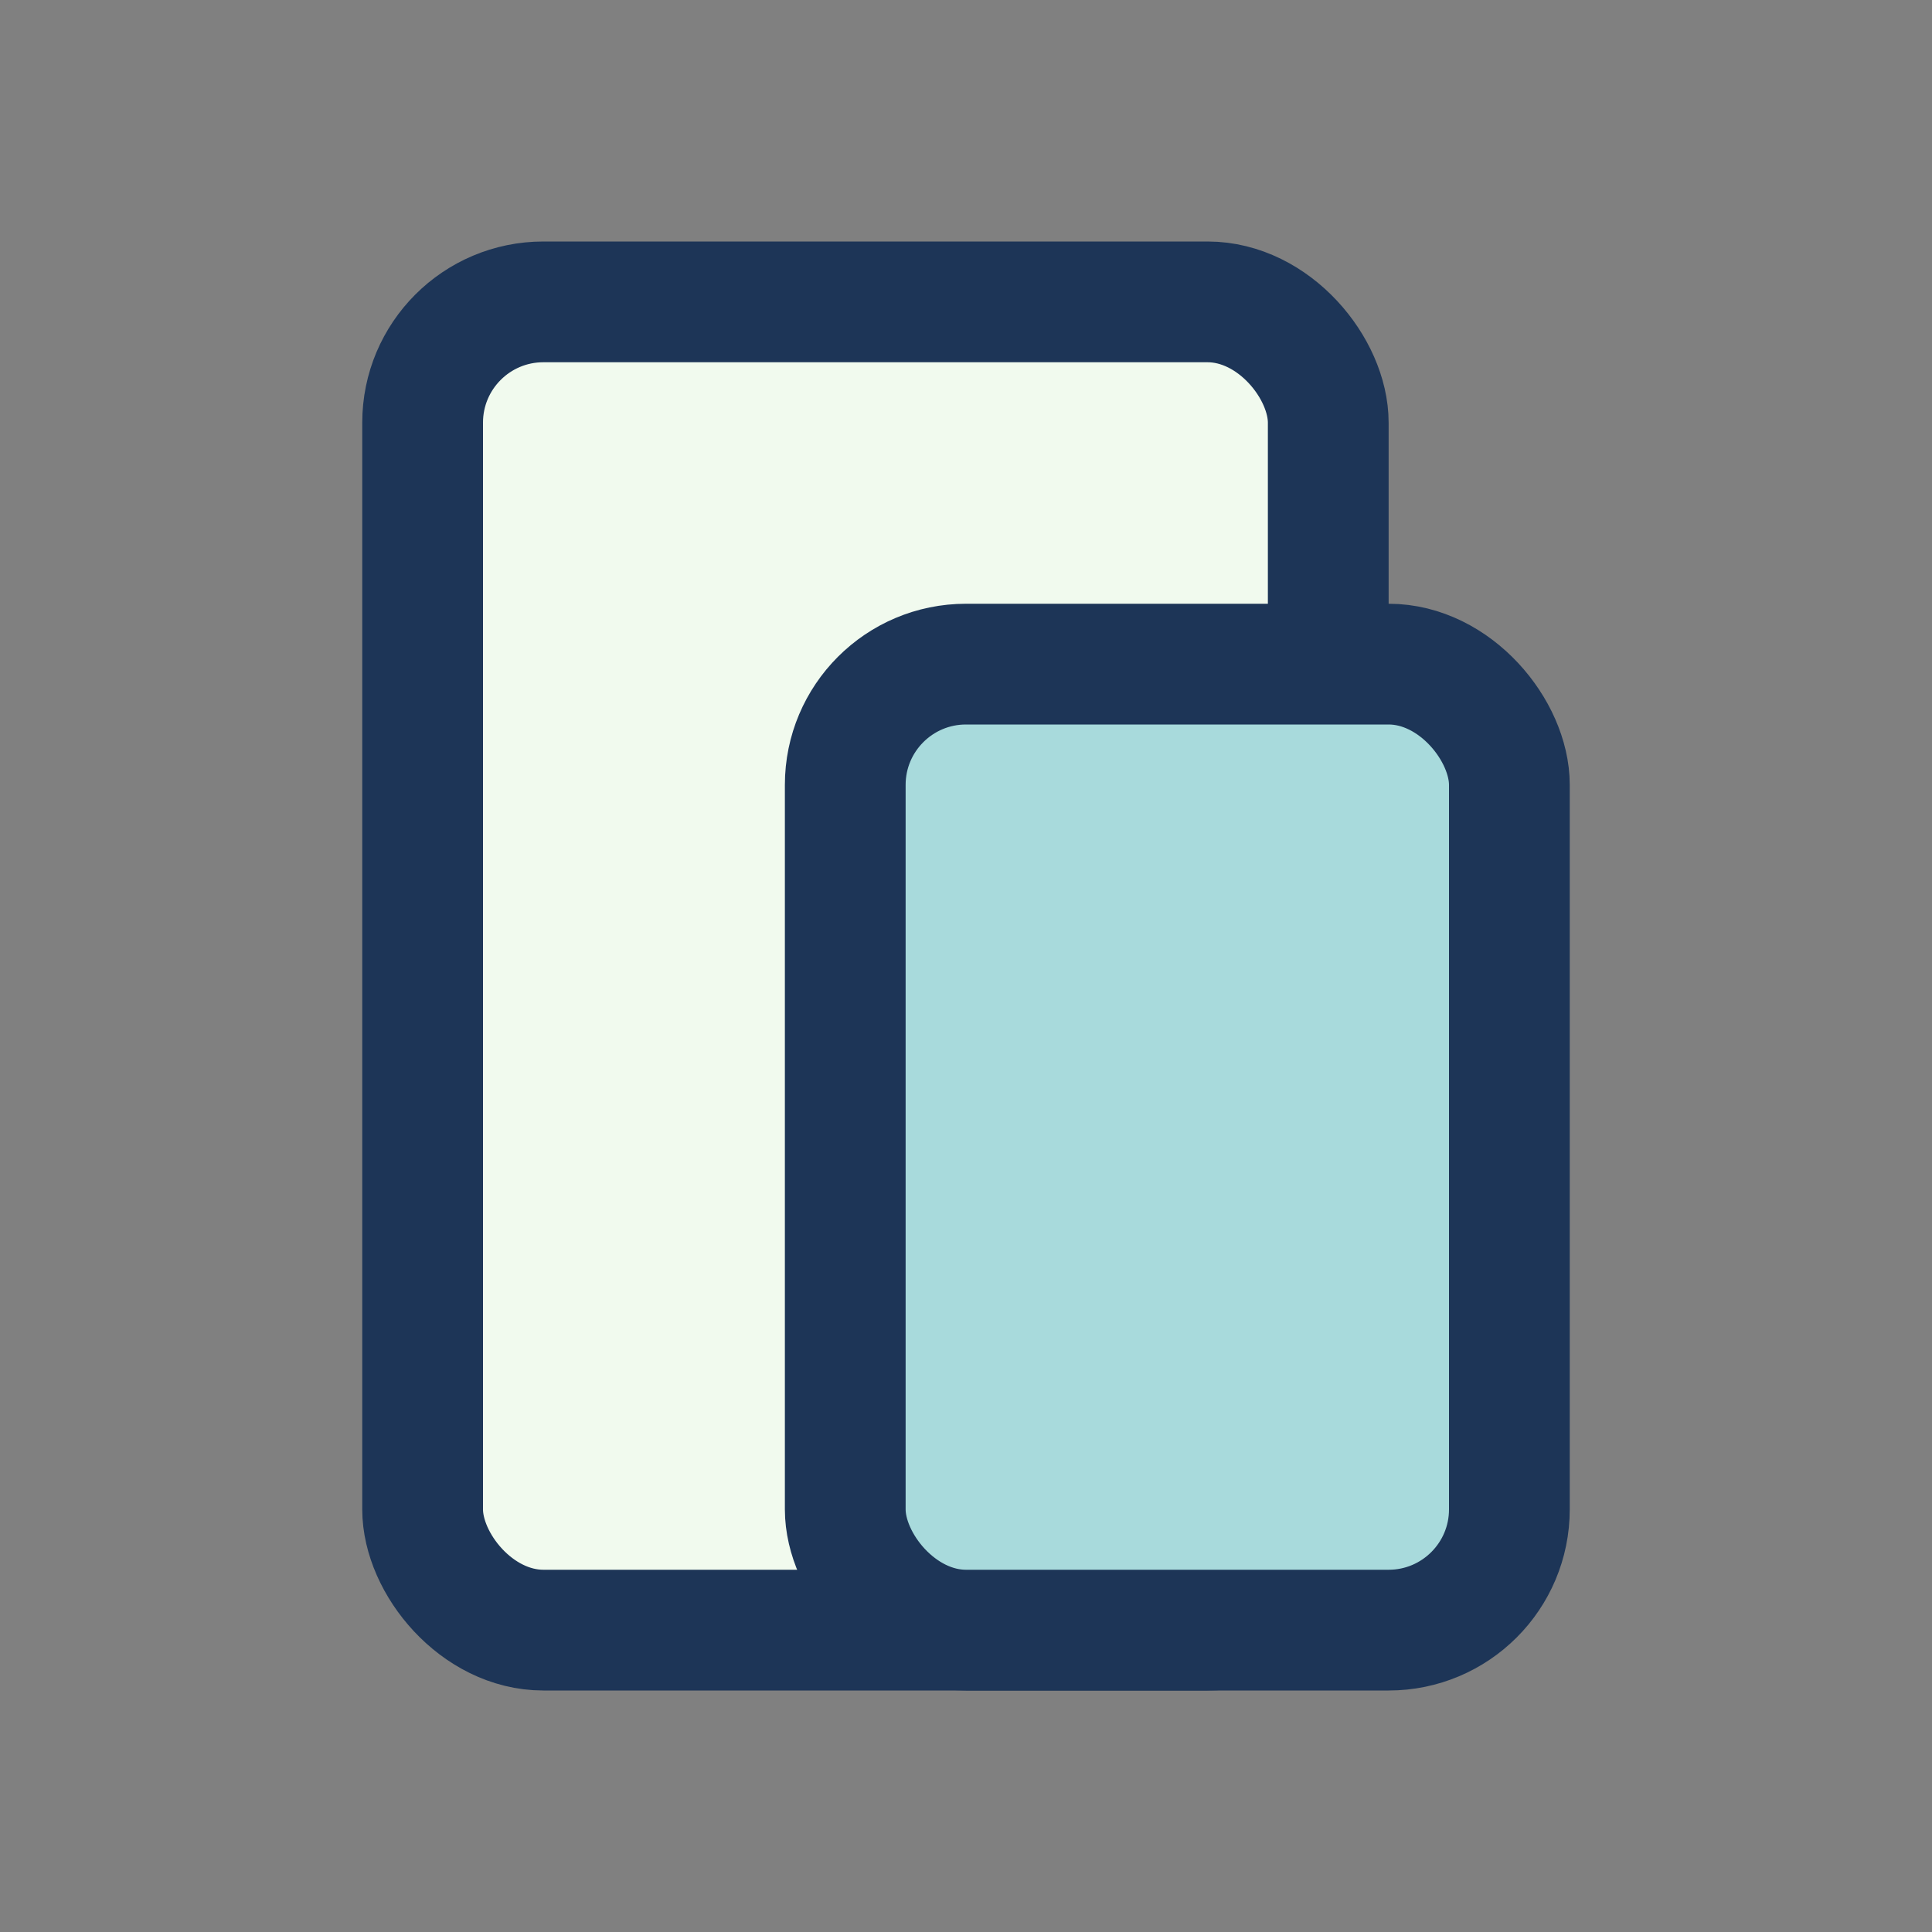
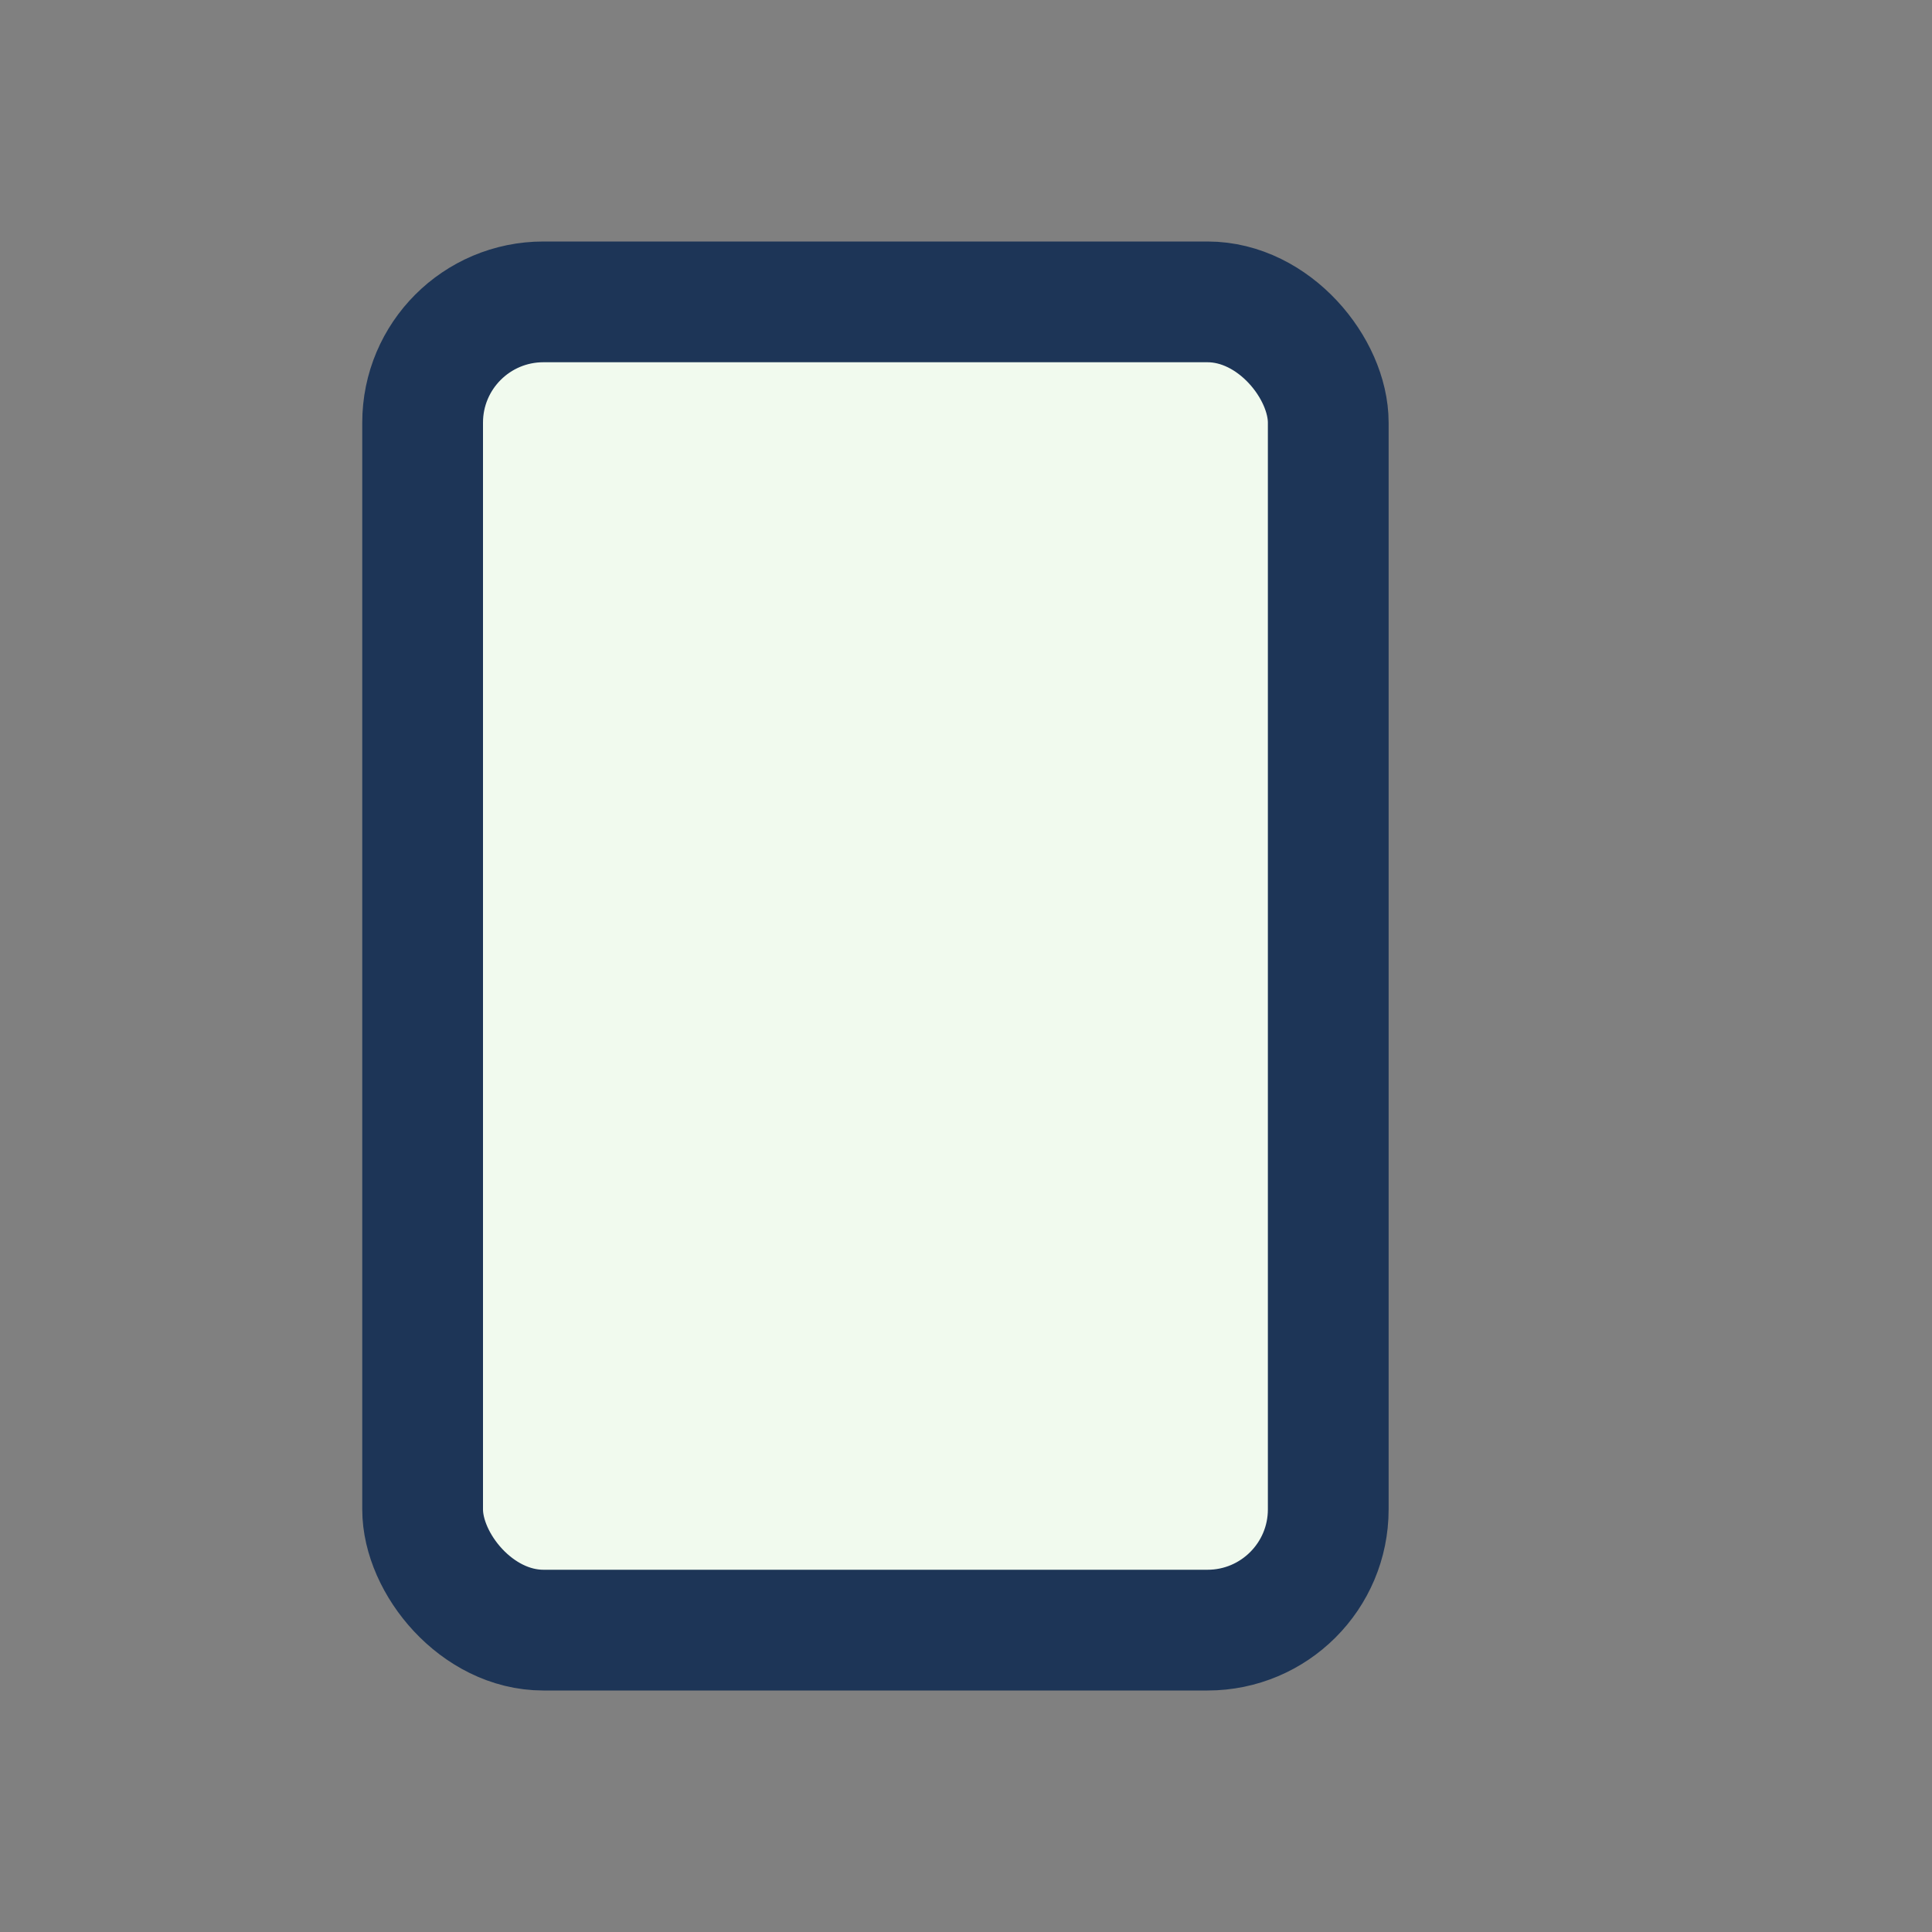
<svg xmlns="http://www.w3.org/2000/svg" width="32" height="32" viewBox="0 0 32 32">
  <rect x="0" y="0" width="32" height="32" fill="#808080" stroke="none" />
  <rect x="7" y="5" width="15" height="22" rx="2" fill="#F1FAEE" stroke="#1D3557" stroke-width="2" />
-   <rect x="14" y="11" width="11" height="16" rx="2" fill="#A8DADC" stroke="#1D3557" stroke-width="2" />
</svg>